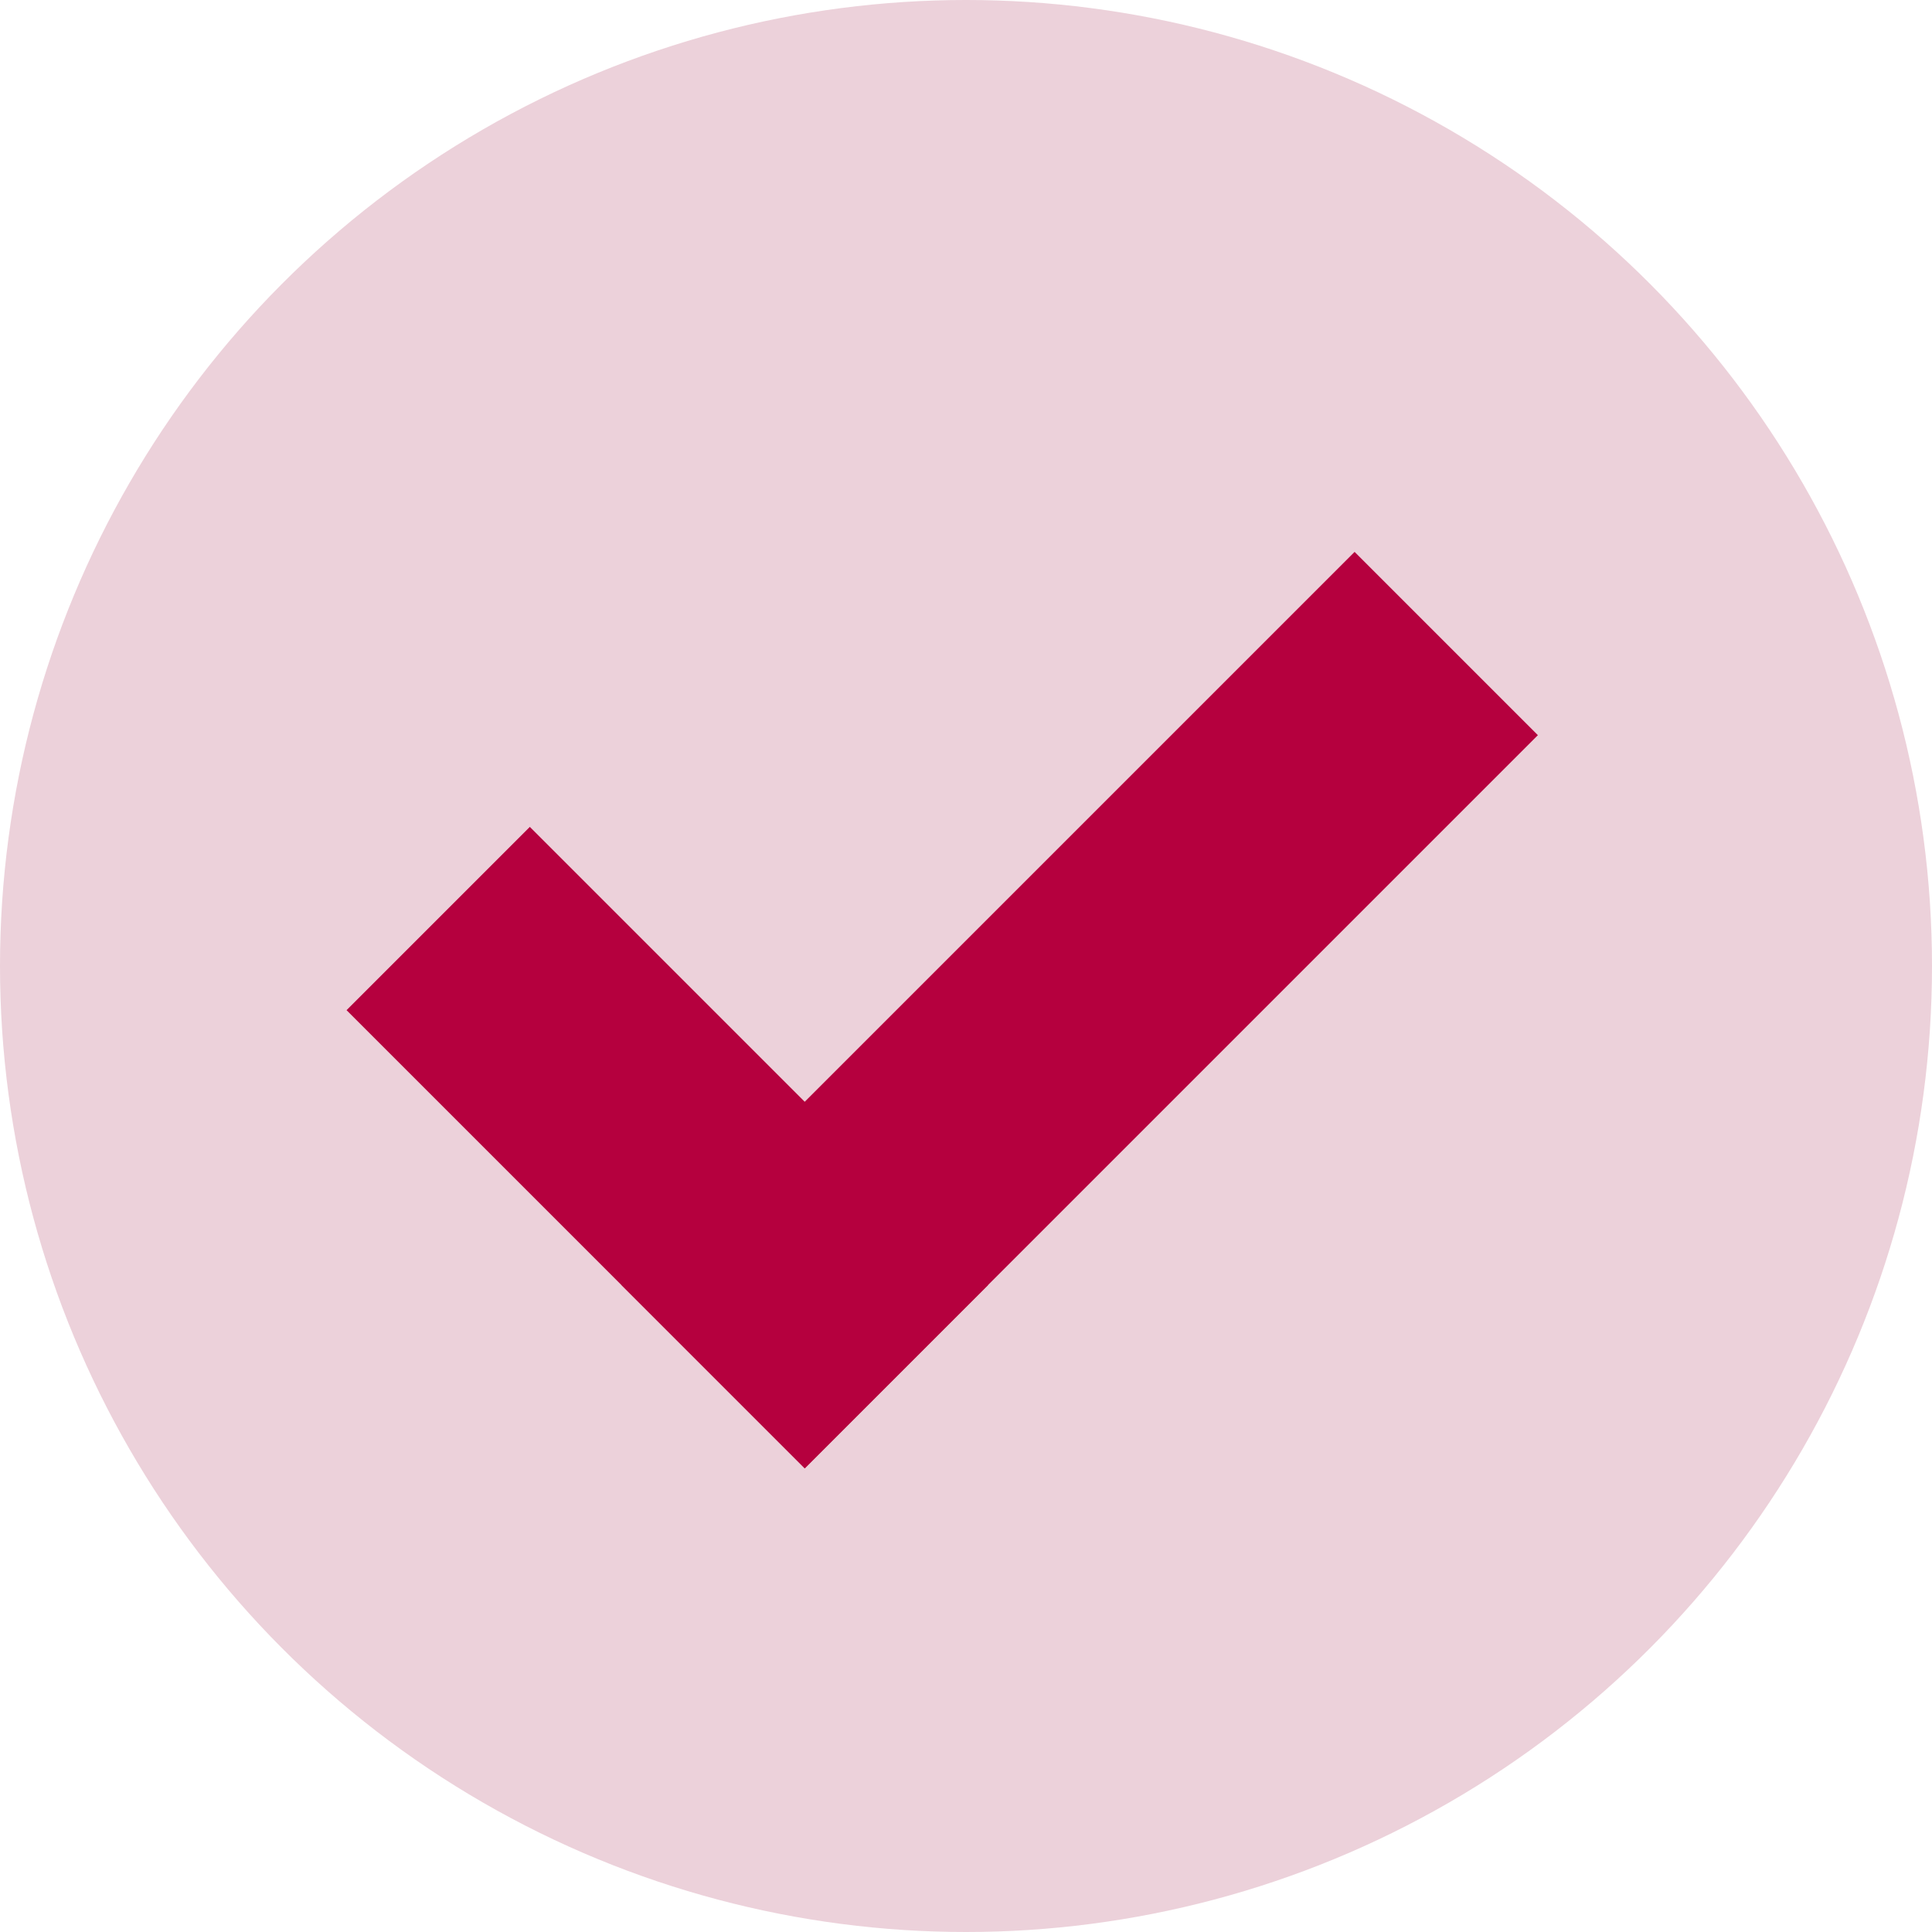
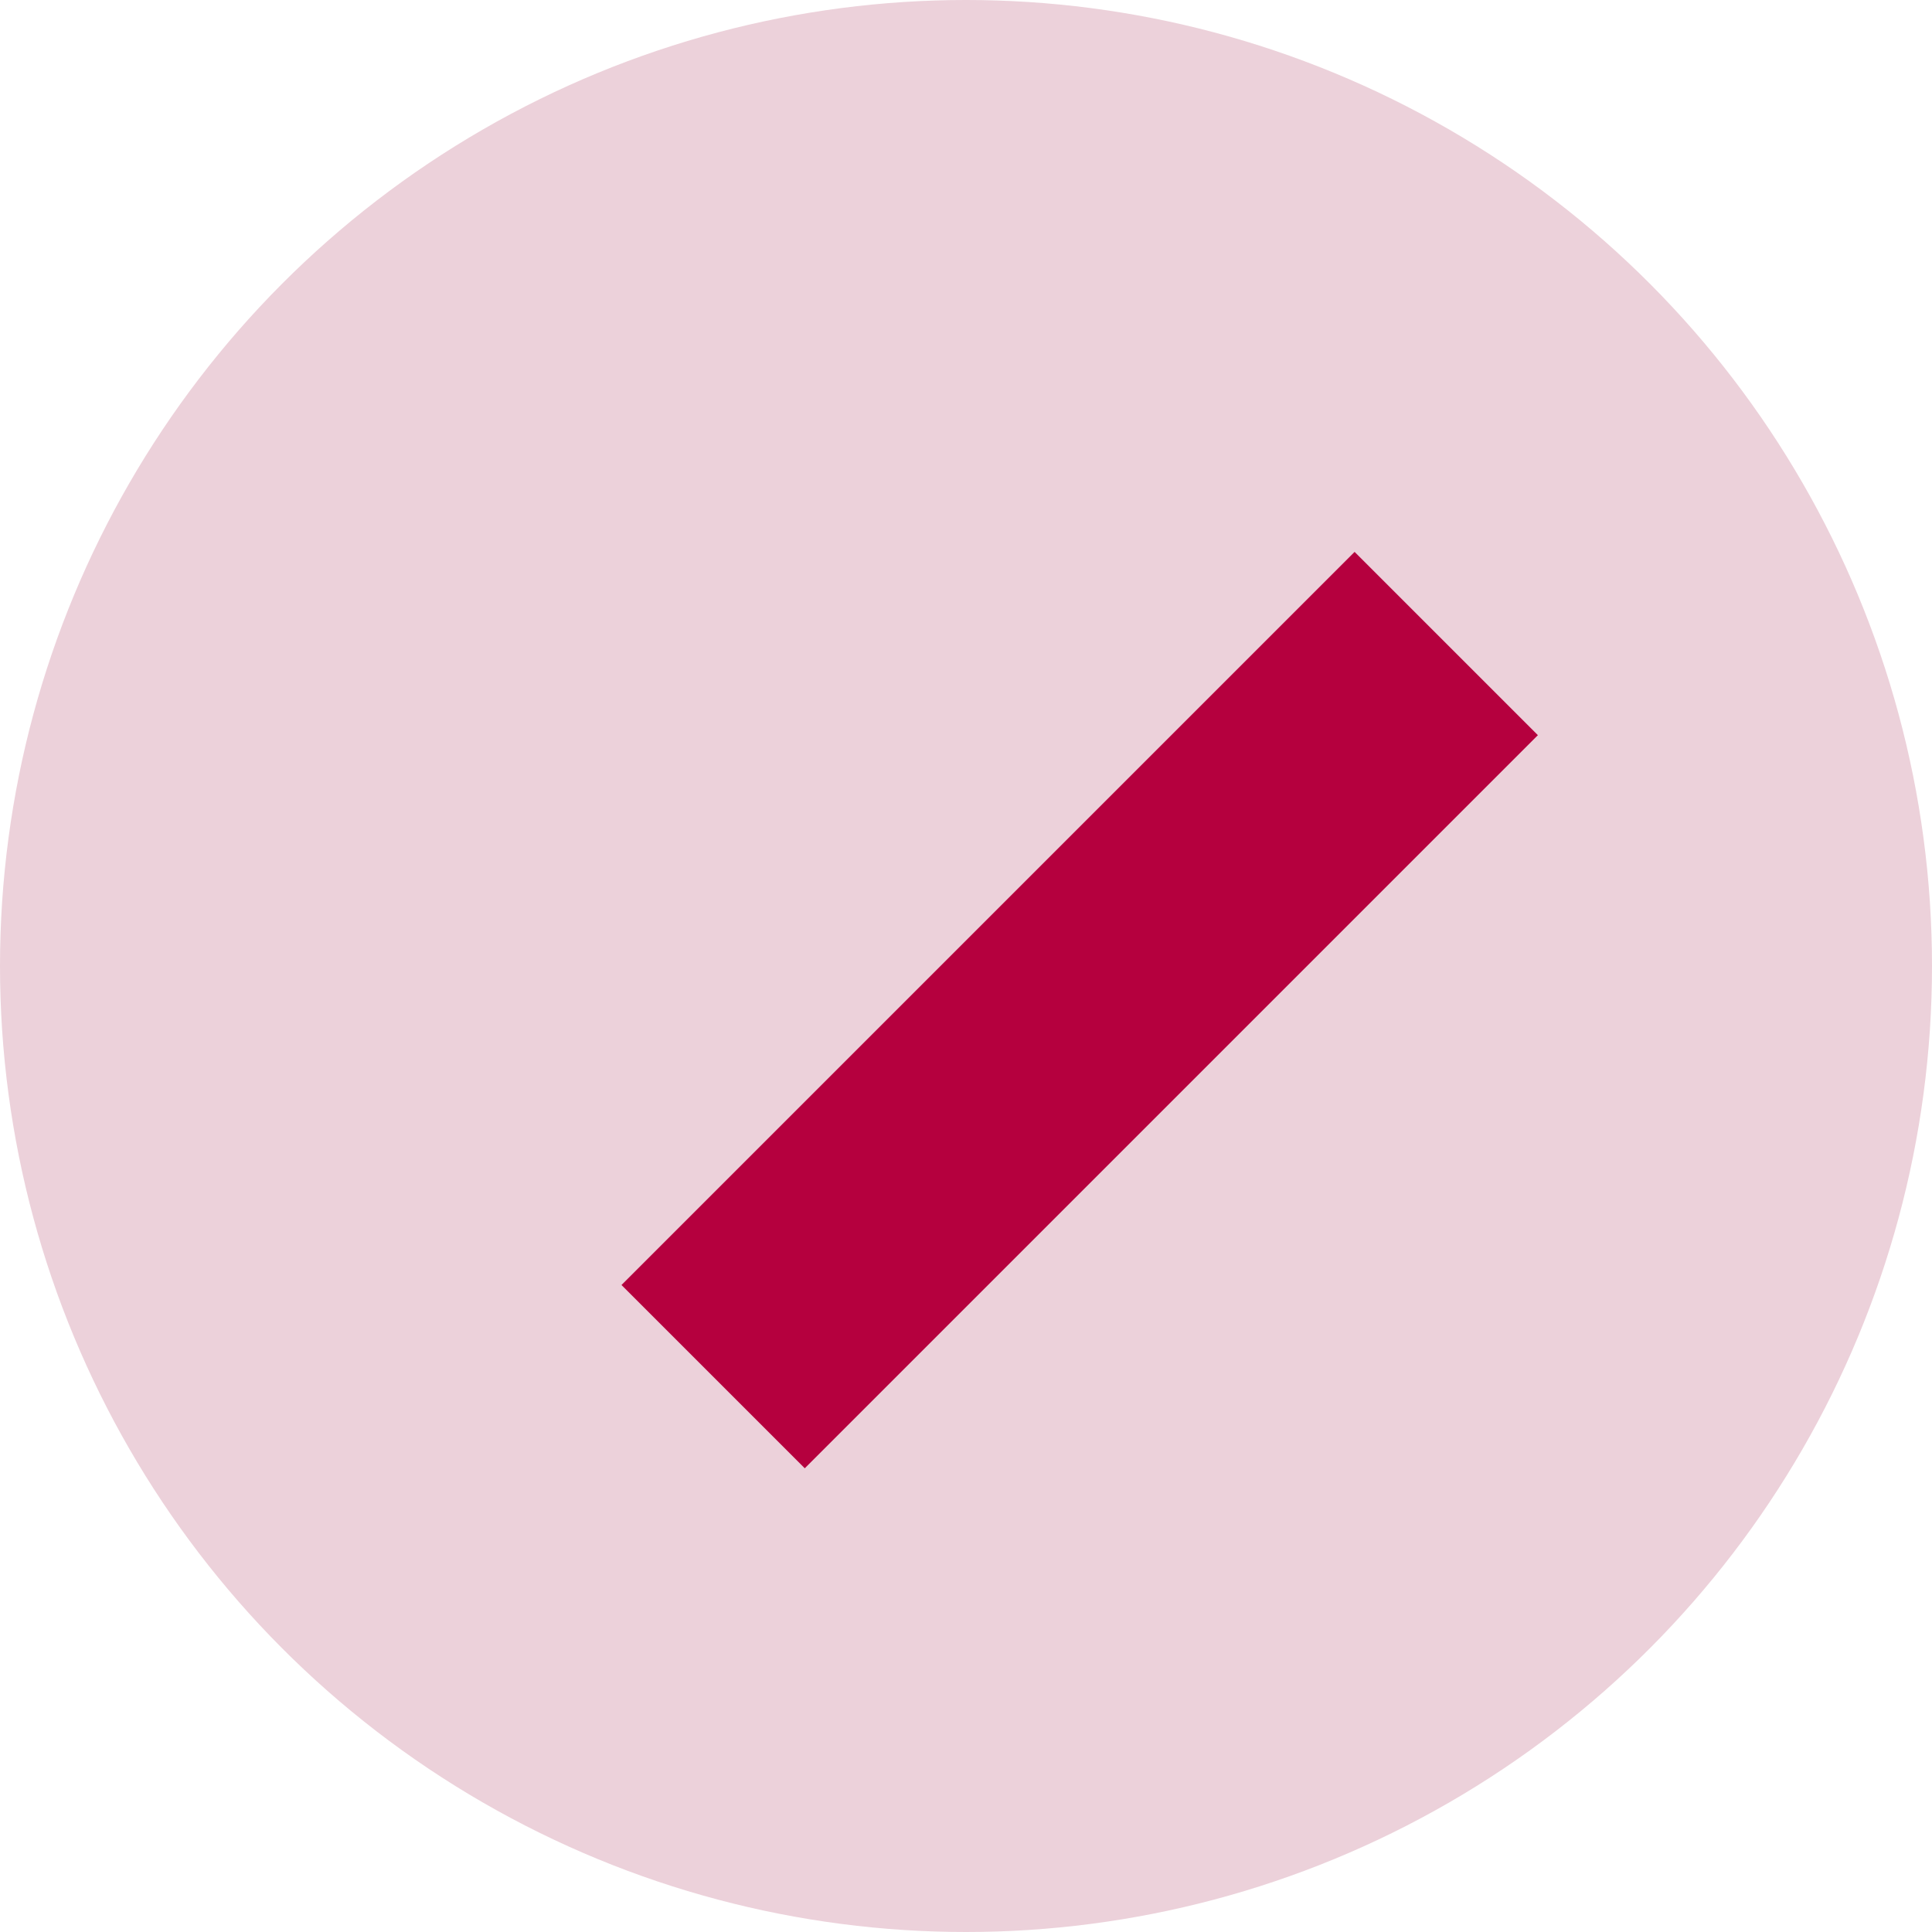
<svg xmlns="http://www.w3.org/2000/svg" width="25" height="25" viewBox="0 0 25 25" fill="none">
  <circle cx="12.5" cy="12.5" r="12.5" fill="#ECD1DA" />
-   <rect x="6.856" y="10.7" width="8.385" height="3.354" transform="rotate(45 6.856 10.7)" fill="#B5003E" />
  <rect x="8.042" y="16.628" width="13.416" height="3.354" transform="rotate(-45 8.042 16.628)" fill="#B5003E" />
</svg>